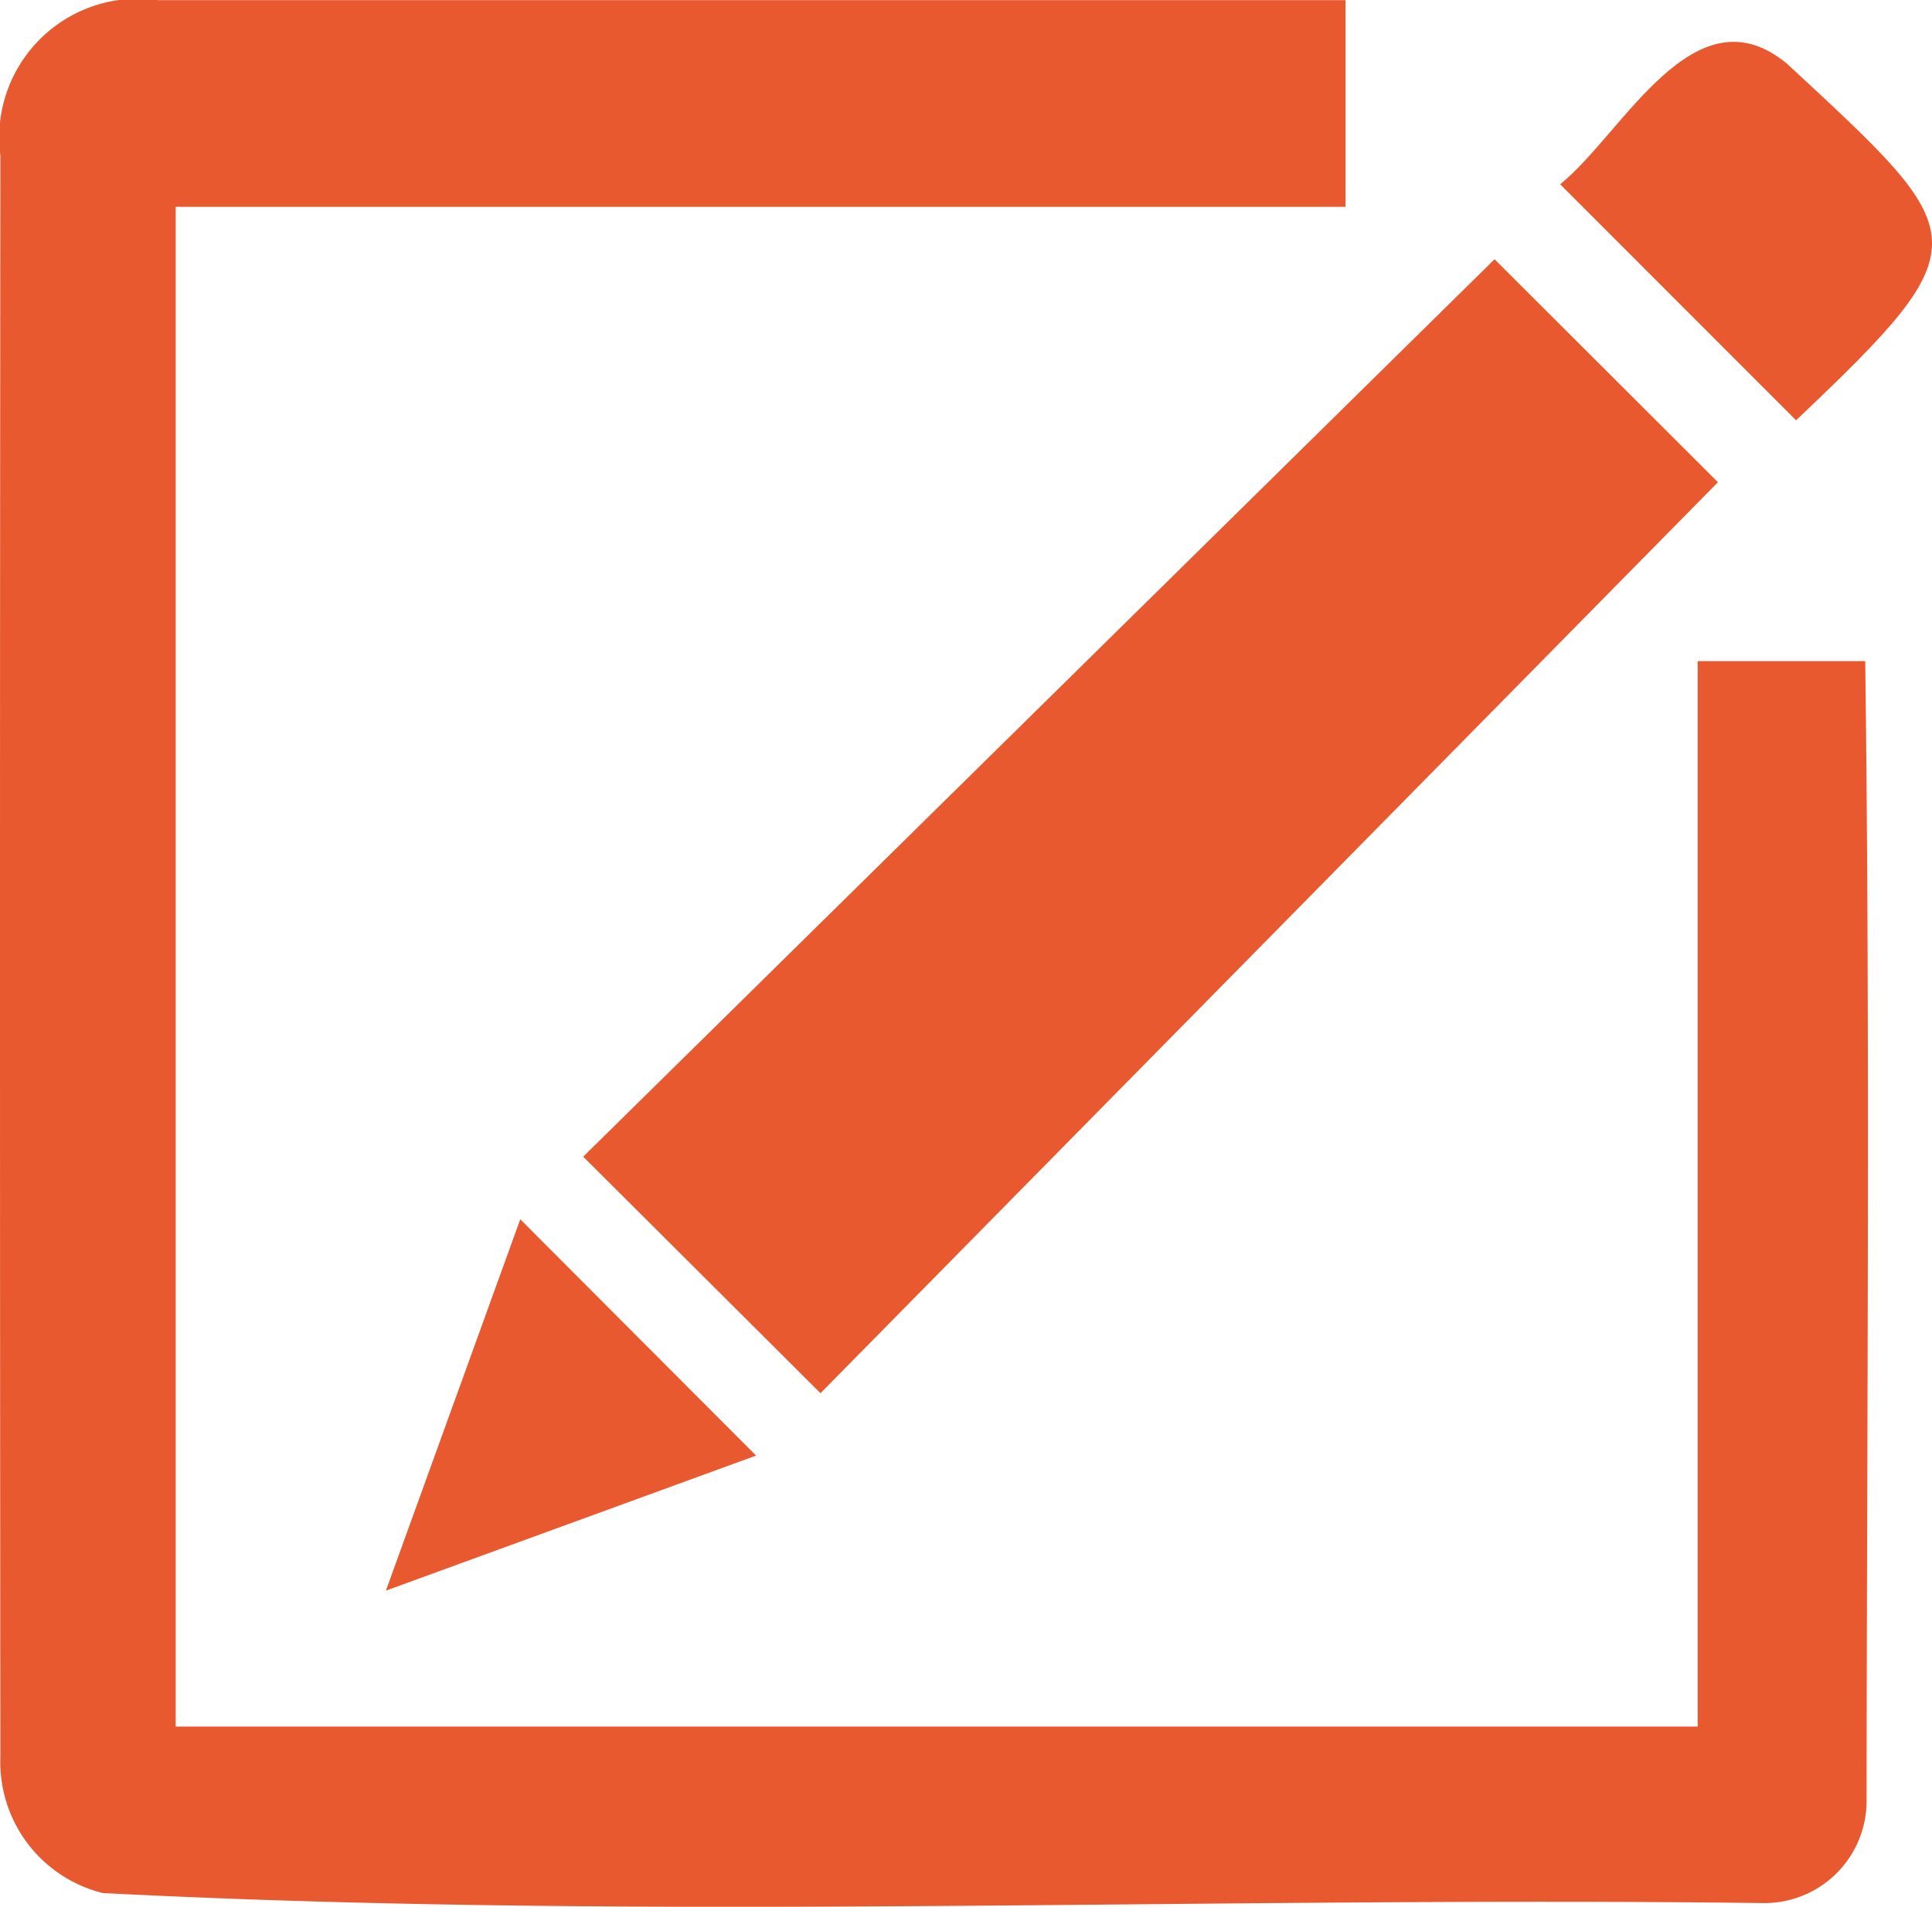
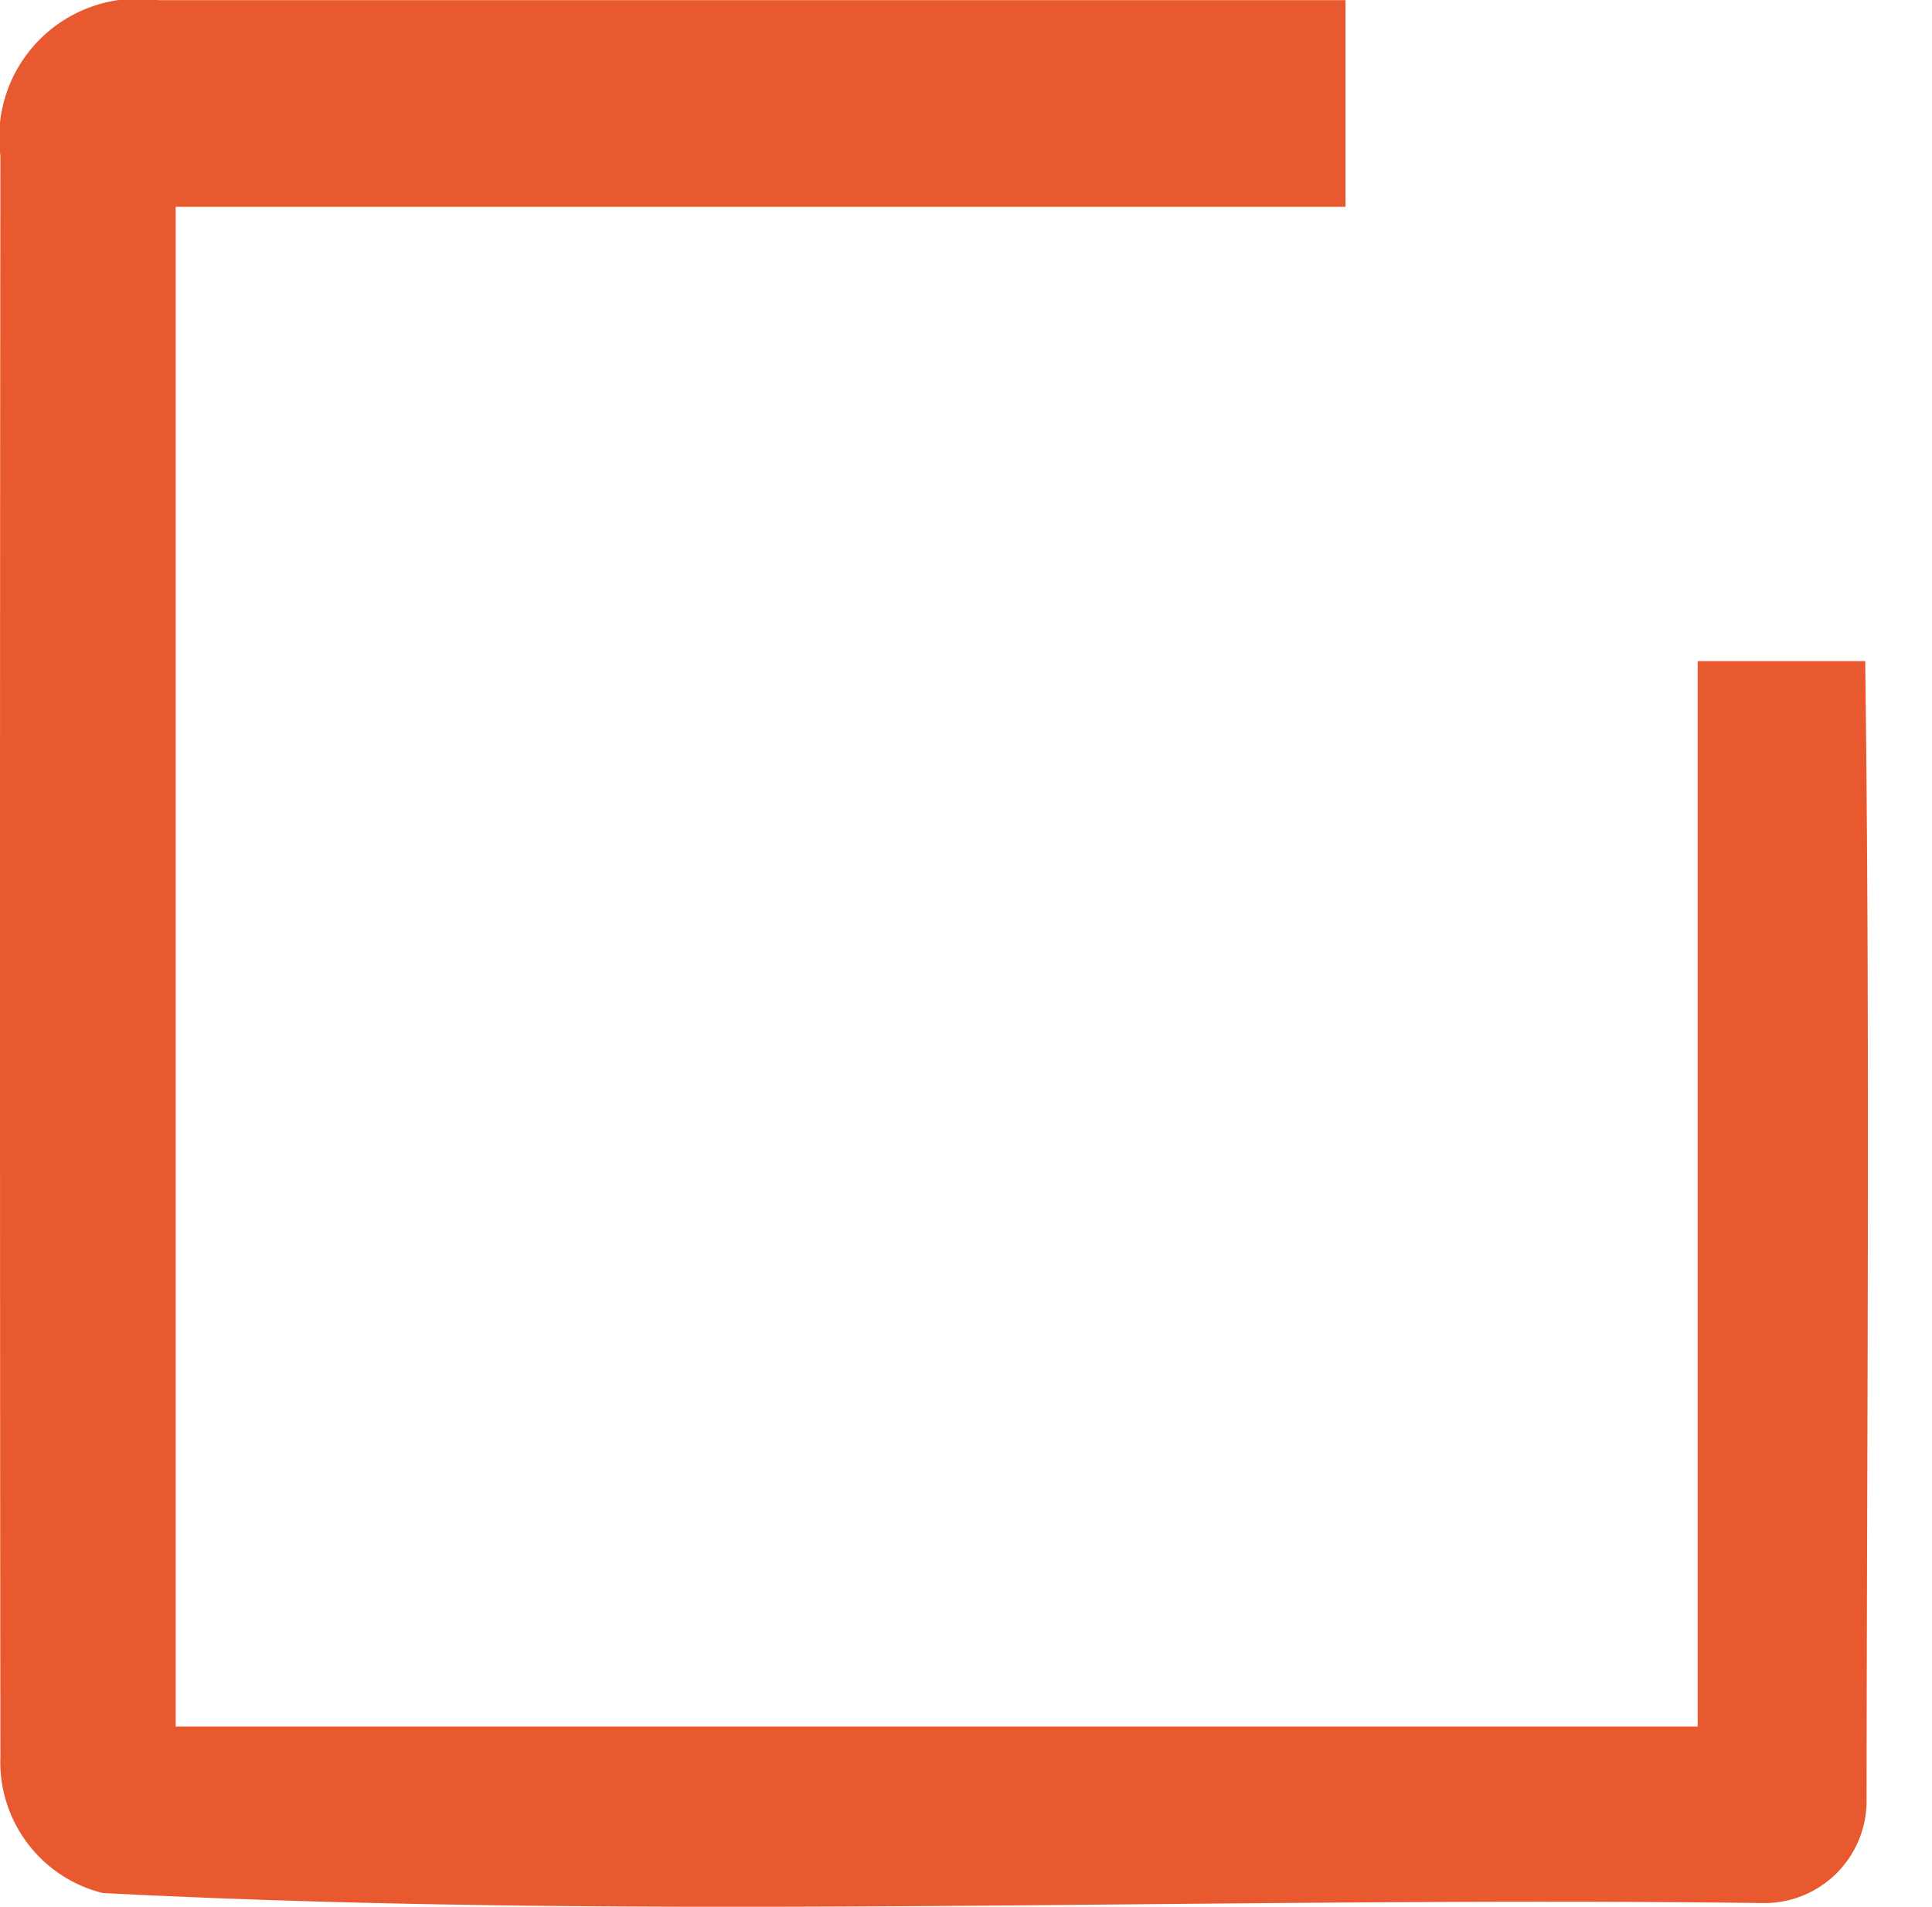
<svg xmlns="http://www.w3.org/2000/svg" width="24.216" height="23.903" viewBox="0 0 24.216 23.903">
  <g id="Group_7158" data-name="Group 7158" transform="translate(-819.821 -24.785)">
    <path id="Path_8404" data-name="Path 8404" d="M841.1,46.429V33.073h2.1c.062,4.751.021,9.511.017,14.264a1.281,1.281,0,0,1-1.285,1.305c-6.931-.089-13.915.229-20.823-.126a1.692,1.692,0,0,1-1.283-1.707q-.01-10.035,0-20.07a1.74,1.74,0,0,1,1.978-1.952q7.445,0,14.882,0v2.591H822.023V46.429Z" transform="translate(0 0)" fill="#e9592f" />
-     <path id="Path_8405" data-name="Path 8405" d="M888.965,68.415l-2.974-2.965L897.414,54.2l2.8,2.795Z" transform="translate(-58.86 -26.165)" fill="#e9592f" />
-     <path id="Path_8406" data-name="Path 8406" d="M999.77,34.271l-2.957-2.959c.784-.627,1.681-2.482,2.847-1.508C1001.988,31.963,1002.13,32.032,999.77,34.271Z" transform="translate(-157.437 -4.217)" fill="#e9592f" />
-     <path id="Path_8407" data-name="Path 8407" d="M865.29,163.128l2.956,2.962-4.64,1.693Z" transform="translate(-38.948 -123.058)" fill="#e9592f" />
  </g>
</svg>